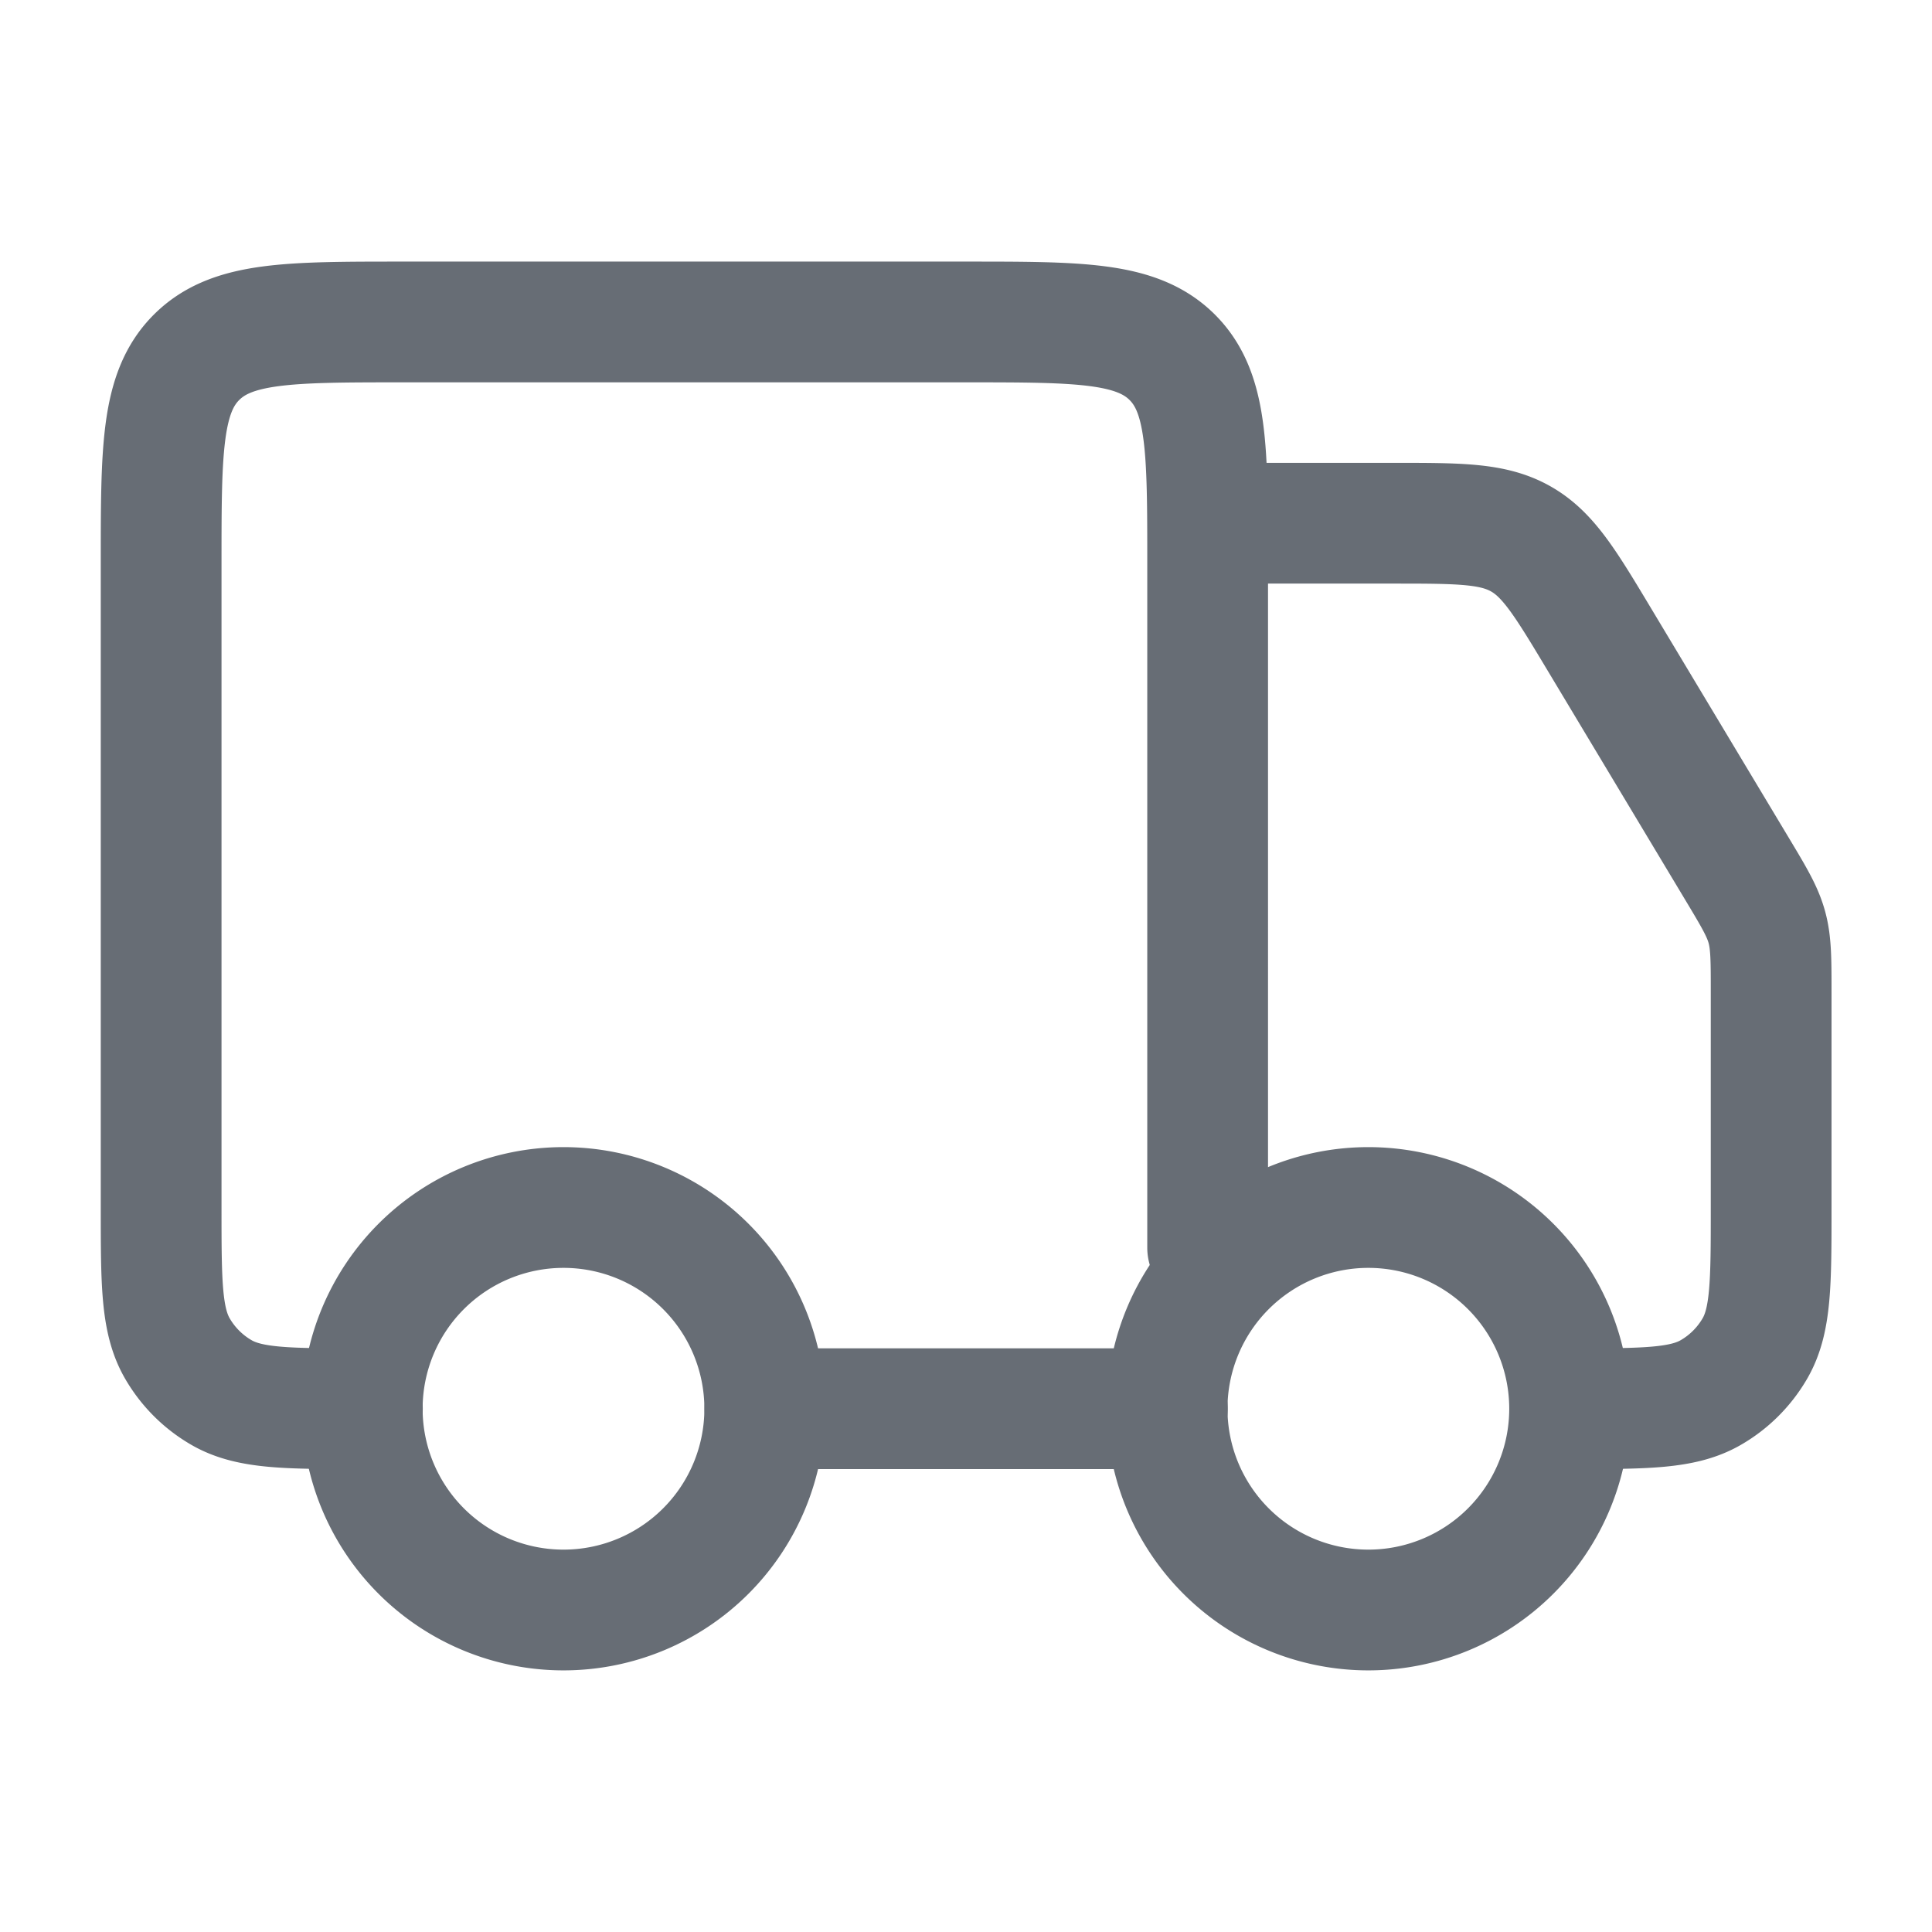
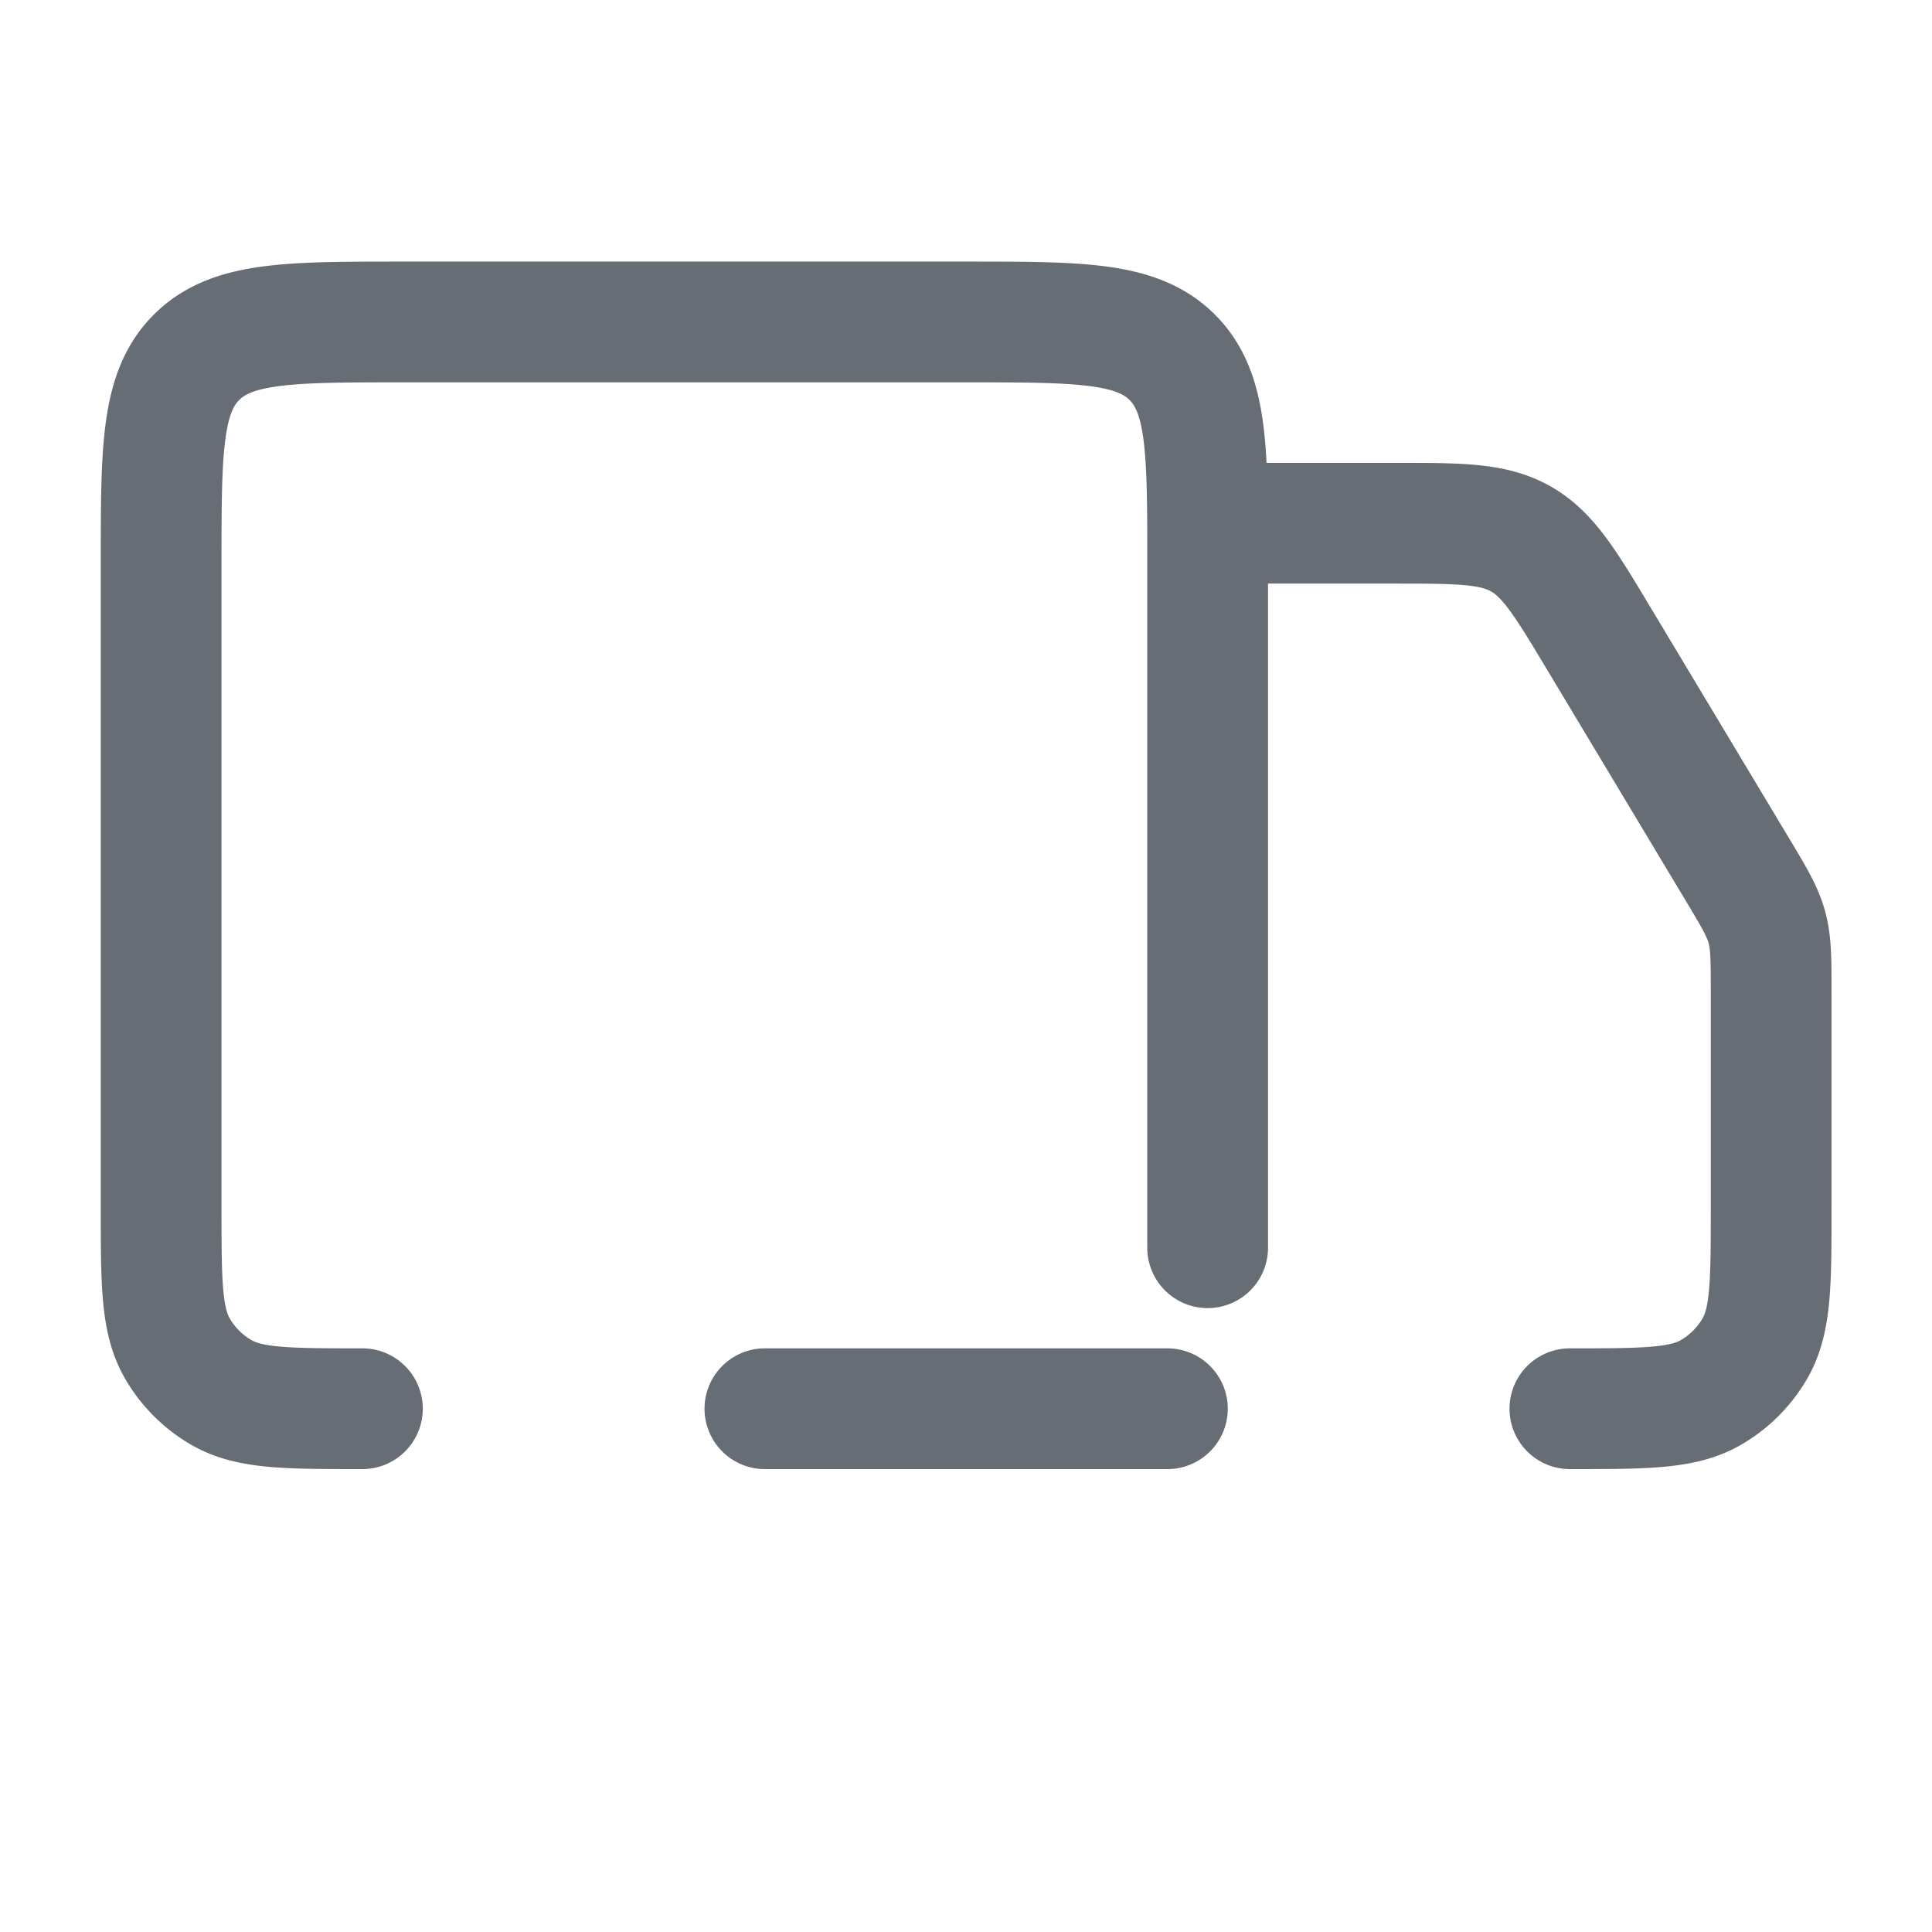
<svg xmlns="http://www.w3.org/2000/svg" width="54" height="54" fill="none">
-   <path stroke="#676D75" stroke-width="3.375" d="M43.871 39.375a5.625 5.625 0 1 1-11.25 0 5.625 5.625 0 0 1 11.25 0Zm-22.496 0a5.625 5.625 0 1 1-11.25 0 5.625 5.625 0 0 1 11.25 0Z" />
  <path stroke="#676D75" stroke-linecap="round" stroke-linejoin="round" stroke-width="3.375" d="M32.629 39.374h-11.25m12.375-4.5V15.749c0-3.182 0-4.773-.988-5.761-.99-.989-2.58-.989-5.762-.989h-15.75c-3.182 0-4.773 0-5.762.989-.988.988-.988 2.58-.988 5.761v18c0 2.103 0 3.154.452 3.938a3.37 3.37 0 0 0 1.235 1.235c.784.452 1.835.452 3.938.452m24.75-24.75h4.053c1.867 0 2.8 0 3.574.438.773.438 1.254 1.239 2.214 2.84l3.822 6.369c.478.796.717 1.195.84 1.637.122.442.122.906.122 1.836v6.005c0 2.103 0 3.154-.452 3.938a3.374 3.374 0 0 1-1.236 1.235c-.783.452-1.834.452-3.937.452" />
</svg>